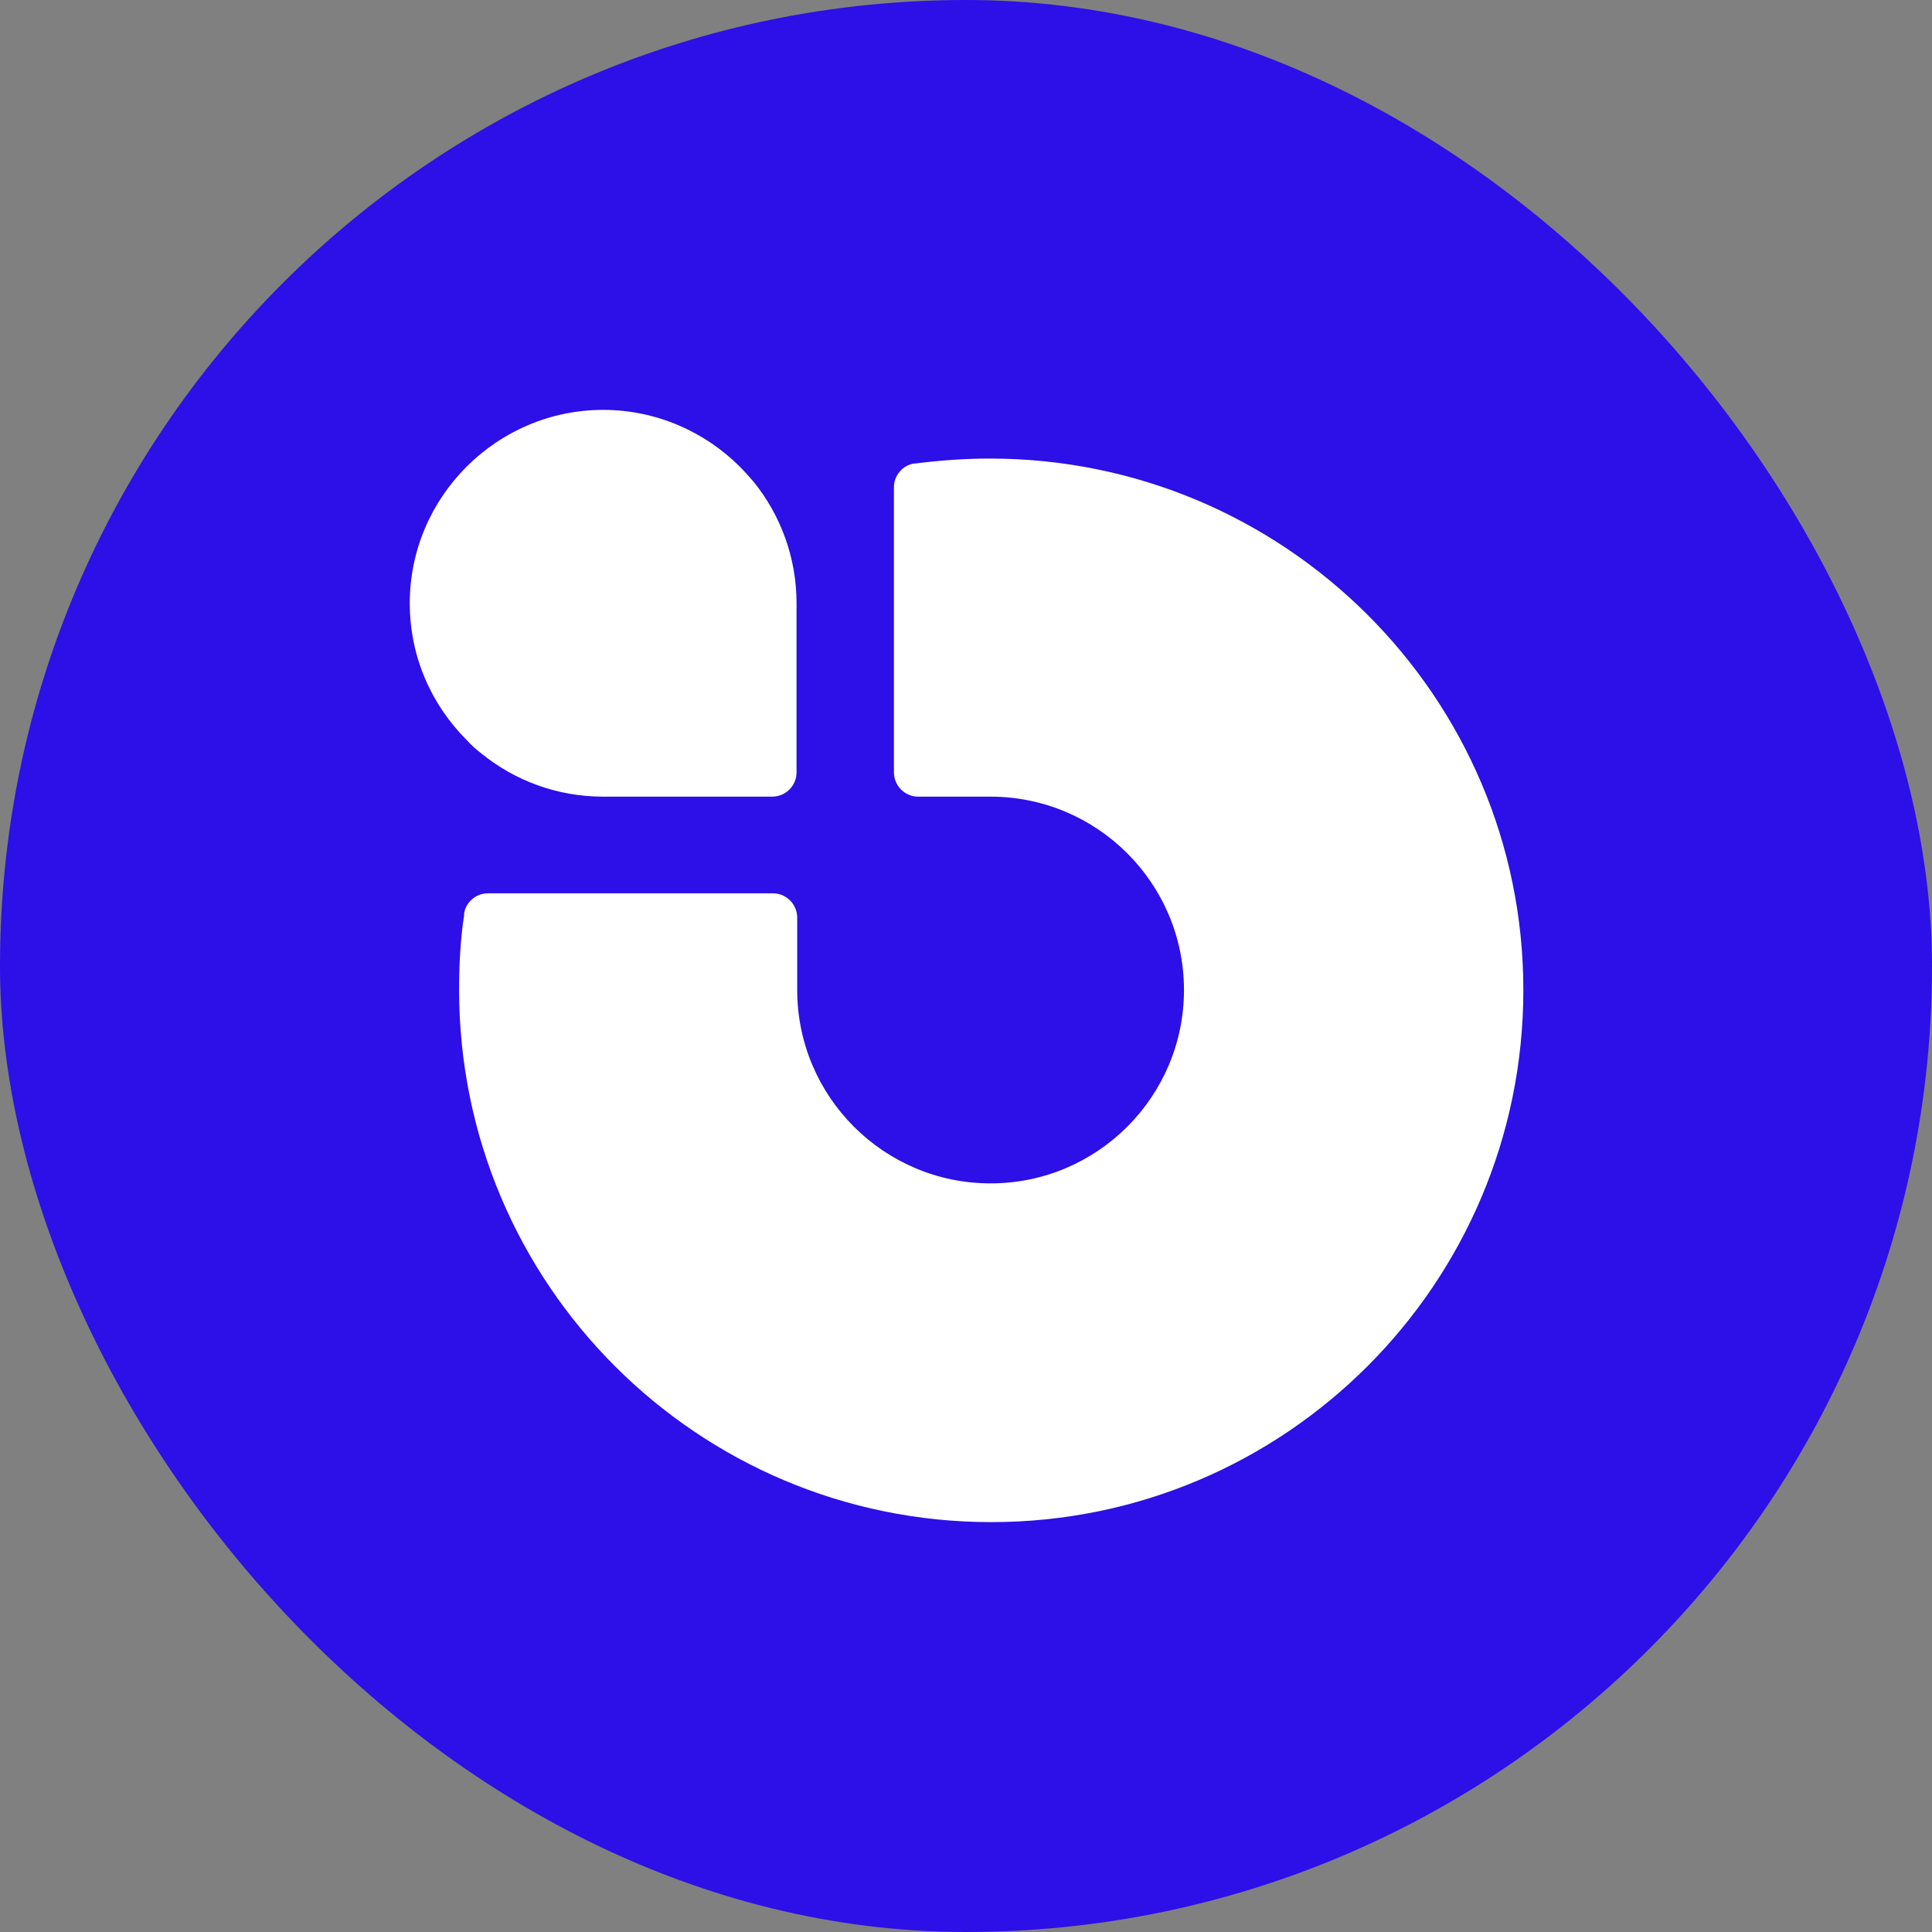
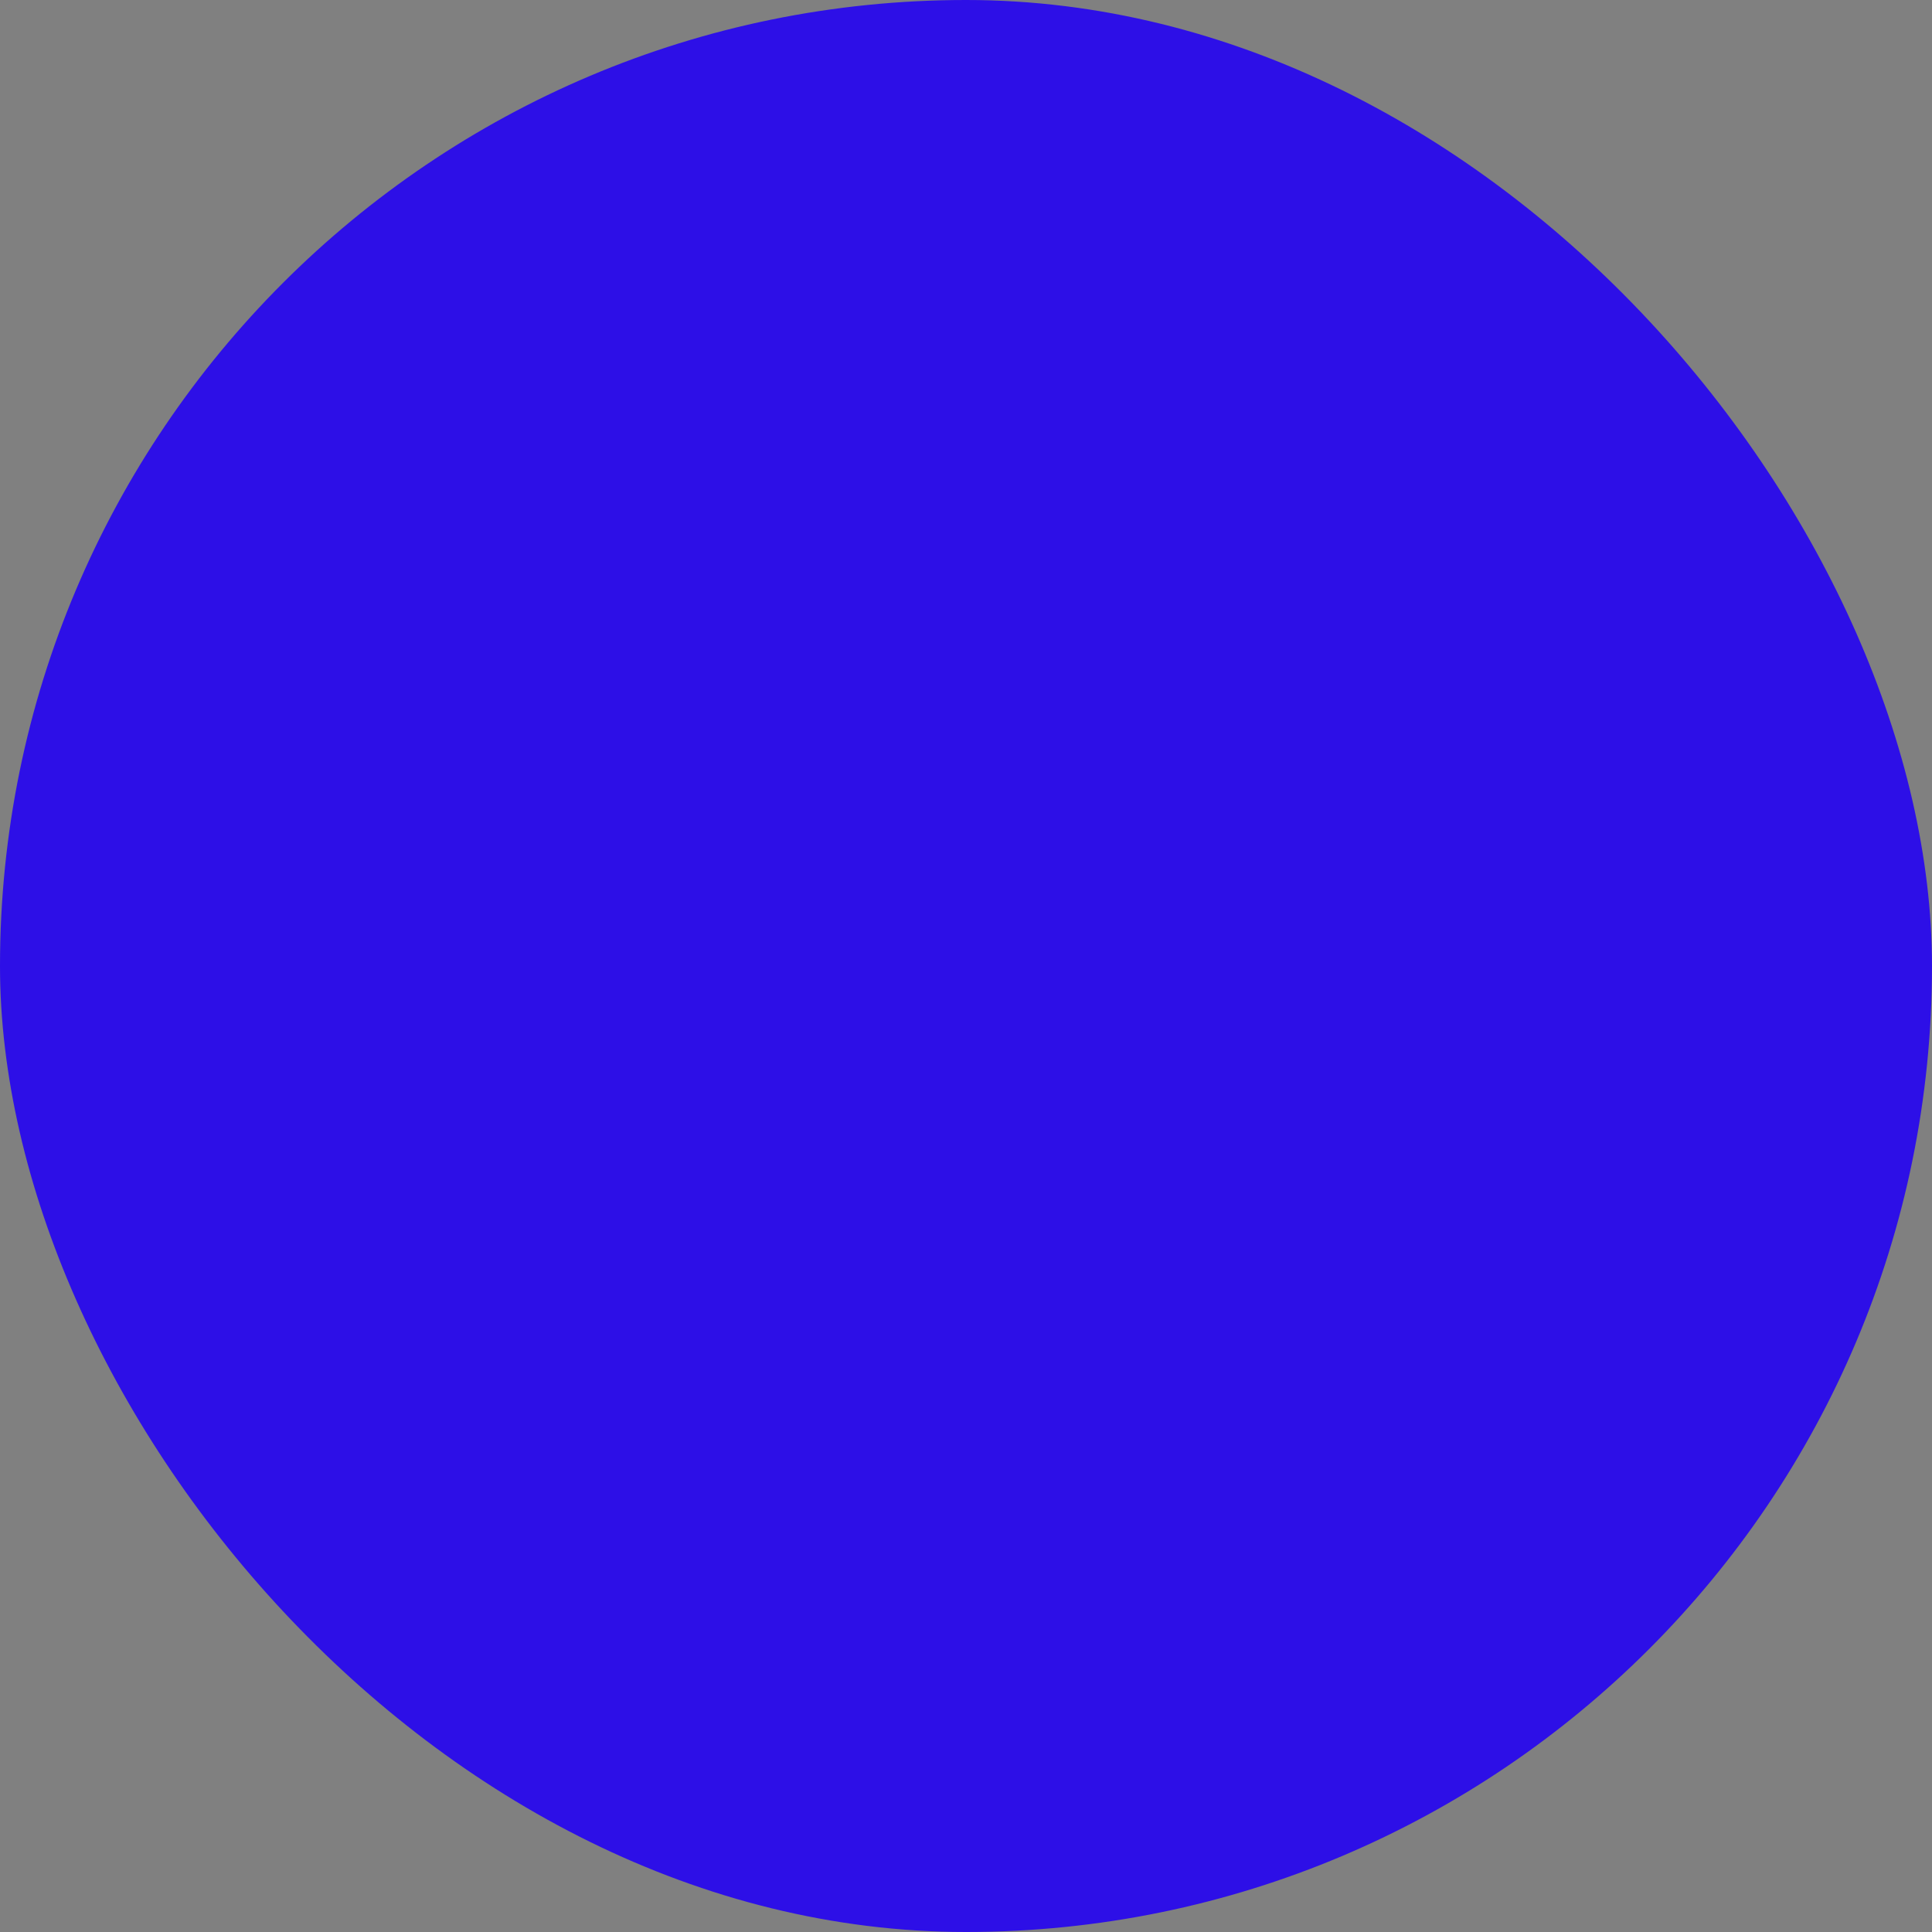
<svg xmlns="http://www.w3.org/2000/svg" width="52" height="52" viewBox="0 0 52 52" fill="none">
  <rect x="0" y="0" width="52" height="52" fill="#808080" stroke="none" />
  <rect width="52" height="52" rx="26" fill="#2D0FE7" />
-   <path d="M26.646 12.342C25.957 12.342 25.286 12.392 24.631 12.476C24.614 12.476 24.597 12.476 24.597 12.476C24.295 12.526 24.06 12.795 24.06 13.114C24.06 13.416 24.06 20.787 24.06 20.787C24.06 21.139 24.345 21.442 24.715 21.442H26.662C29.533 21.442 31.867 23.775 31.867 26.646C31.867 29.517 29.533 31.851 26.662 31.851C23.791 31.851 21.457 29.517 21.457 26.646V24.699C21.457 24.346 21.172 24.044 20.803 24.044H13.13C12.811 24.044 12.542 24.279 12.492 24.581C12.492 24.598 12.492 24.615 12.492 24.632C12.391 25.287 12.357 25.958 12.357 26.646C12.357 34.554 18.771 40.968 26.679 40.968C34.587 40.968 41.001 34.554 41.001 26.646C41.001 18.738 34.554 12.342 26.646 12.342Z" fill="white" />
-   <path d="M12.96 20.283C13.85 21.005 14.992 21.442 16.234 21.442H20.784C21.137 21.442 21.439 21.156 21.439 20.787V16.237C21.439 14.994 21.002 13.853 20.28 12.963C20.163 12.829 20.045 12.694 19.911 12.56C18.971 11.62 17.661 11.032 16.234 11.032C13.38 11.032 11.029 13.366 11.029 16.237C11.029 17.681 11.617 18.974 12.557 19.914C12.675 20.048 12.809 20.166 12.96 20.283Z" fill="white" />
</svg>